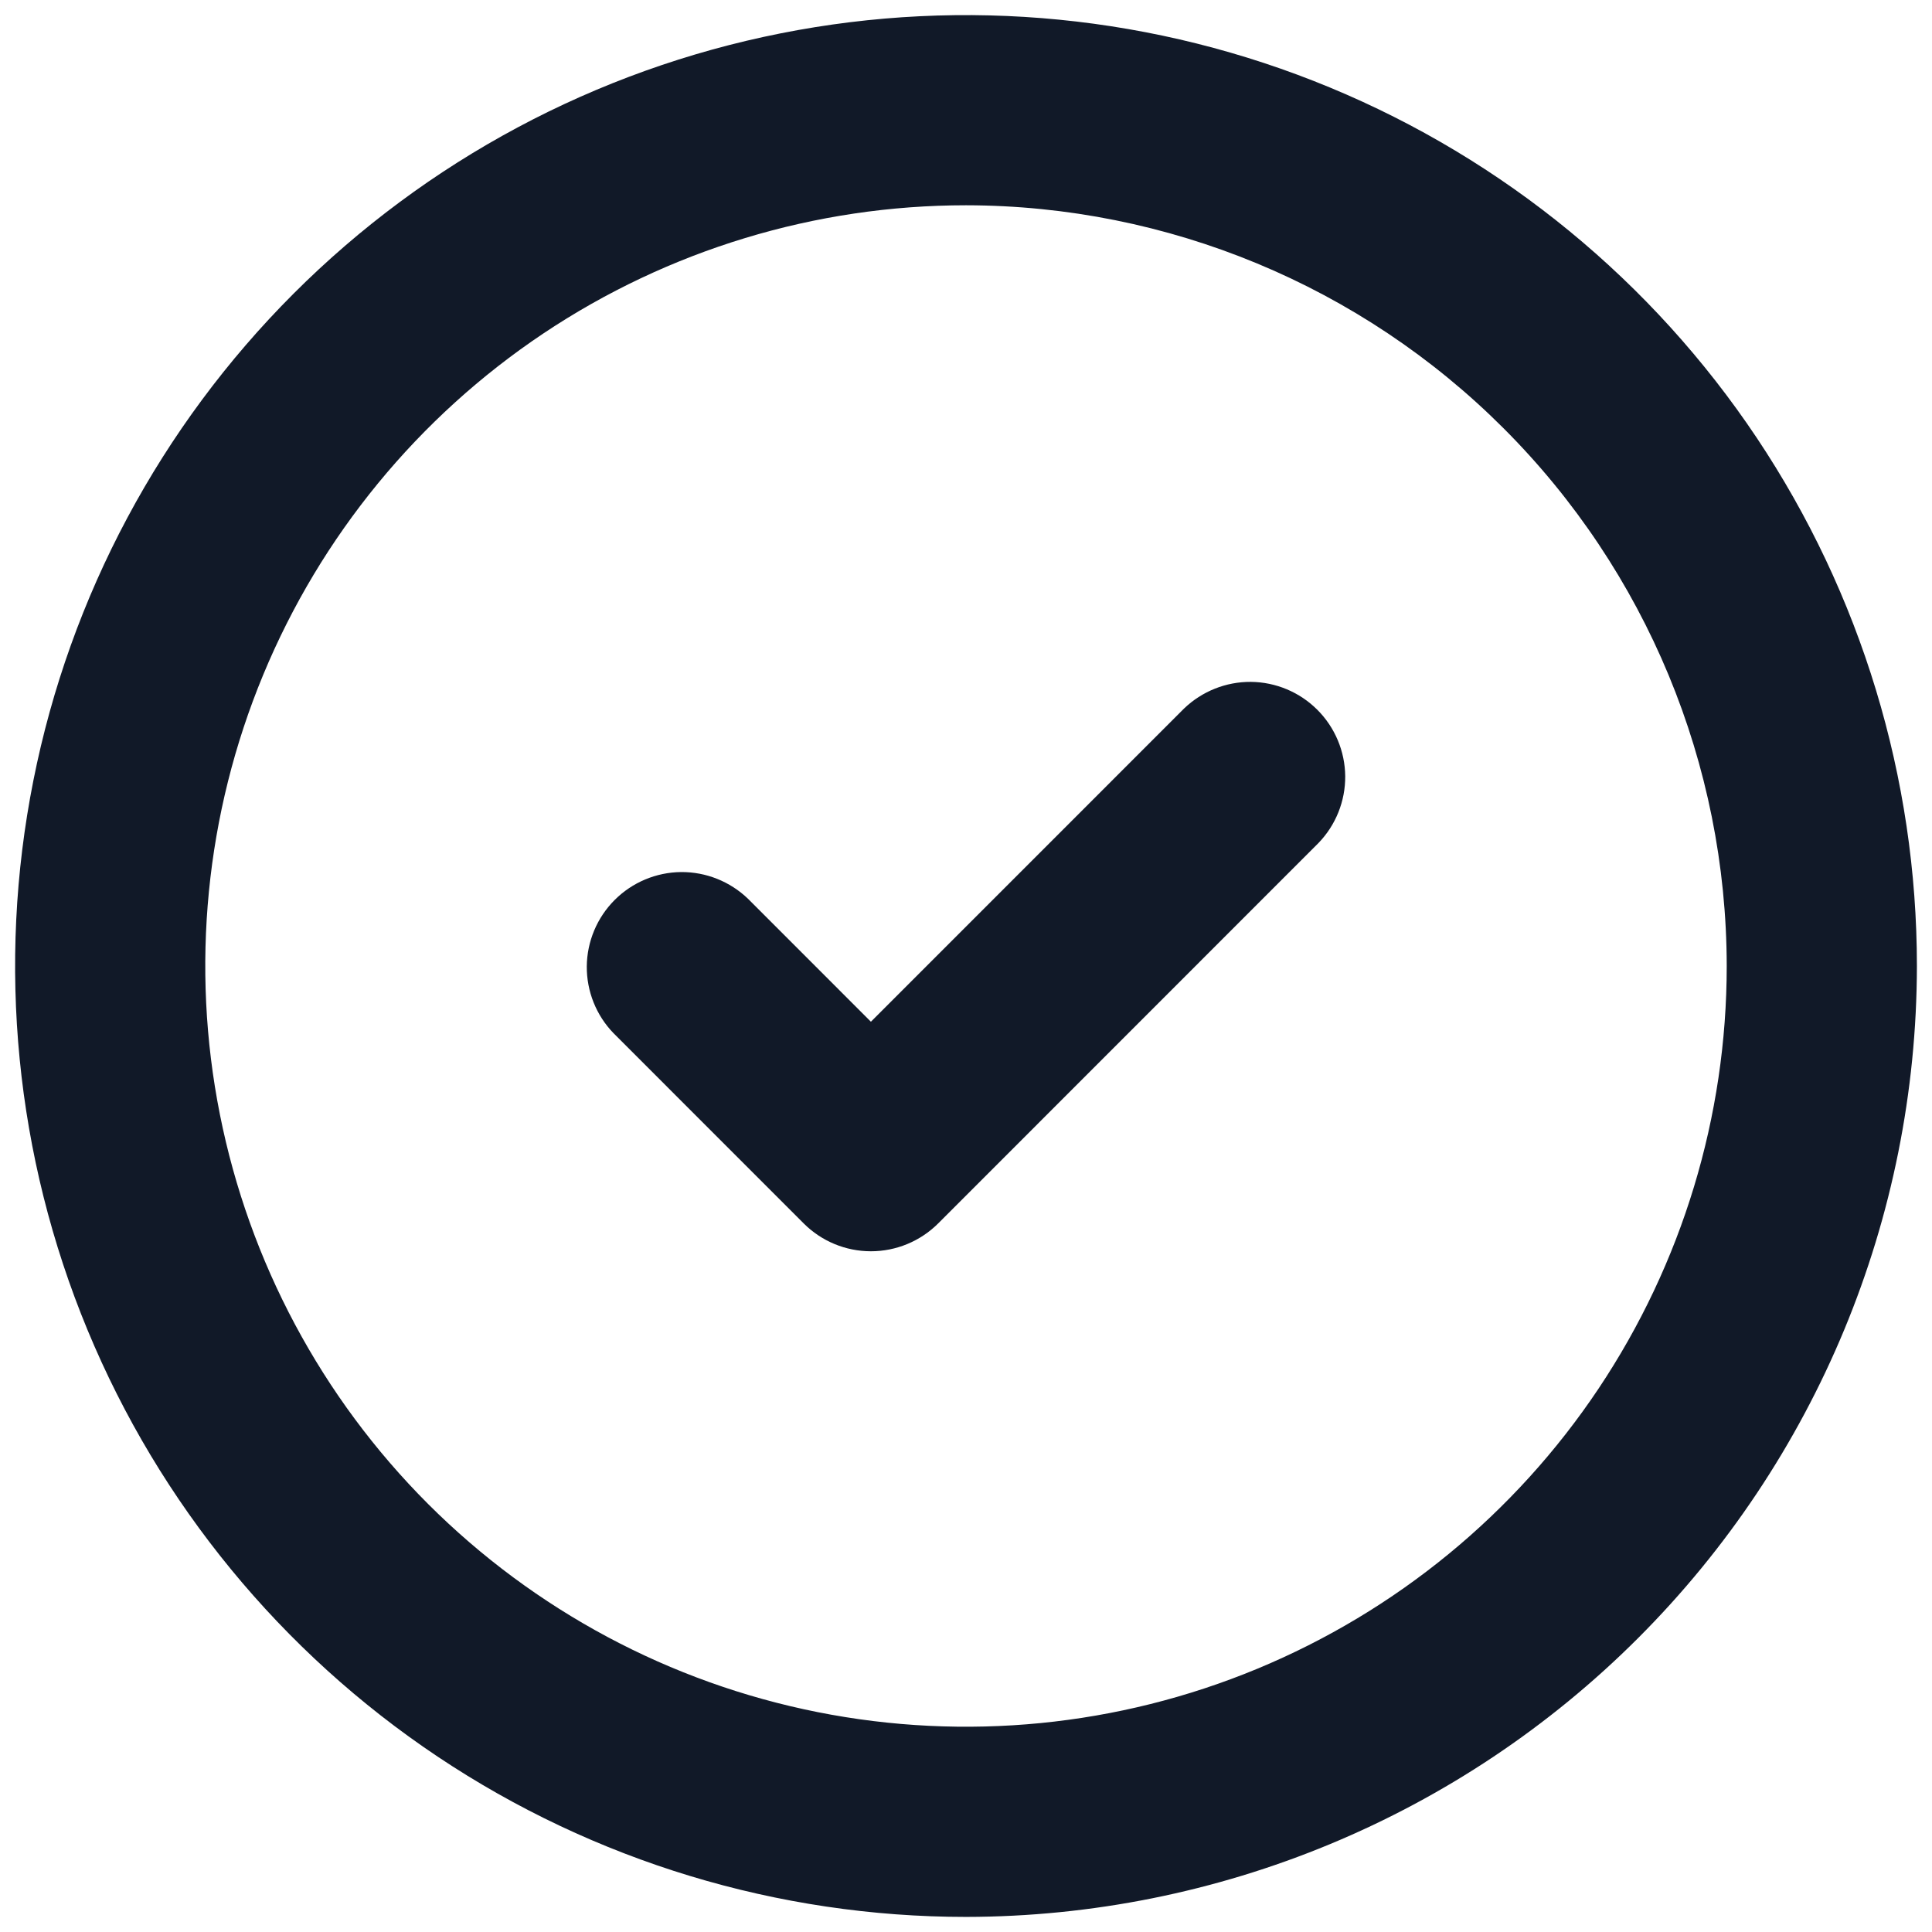
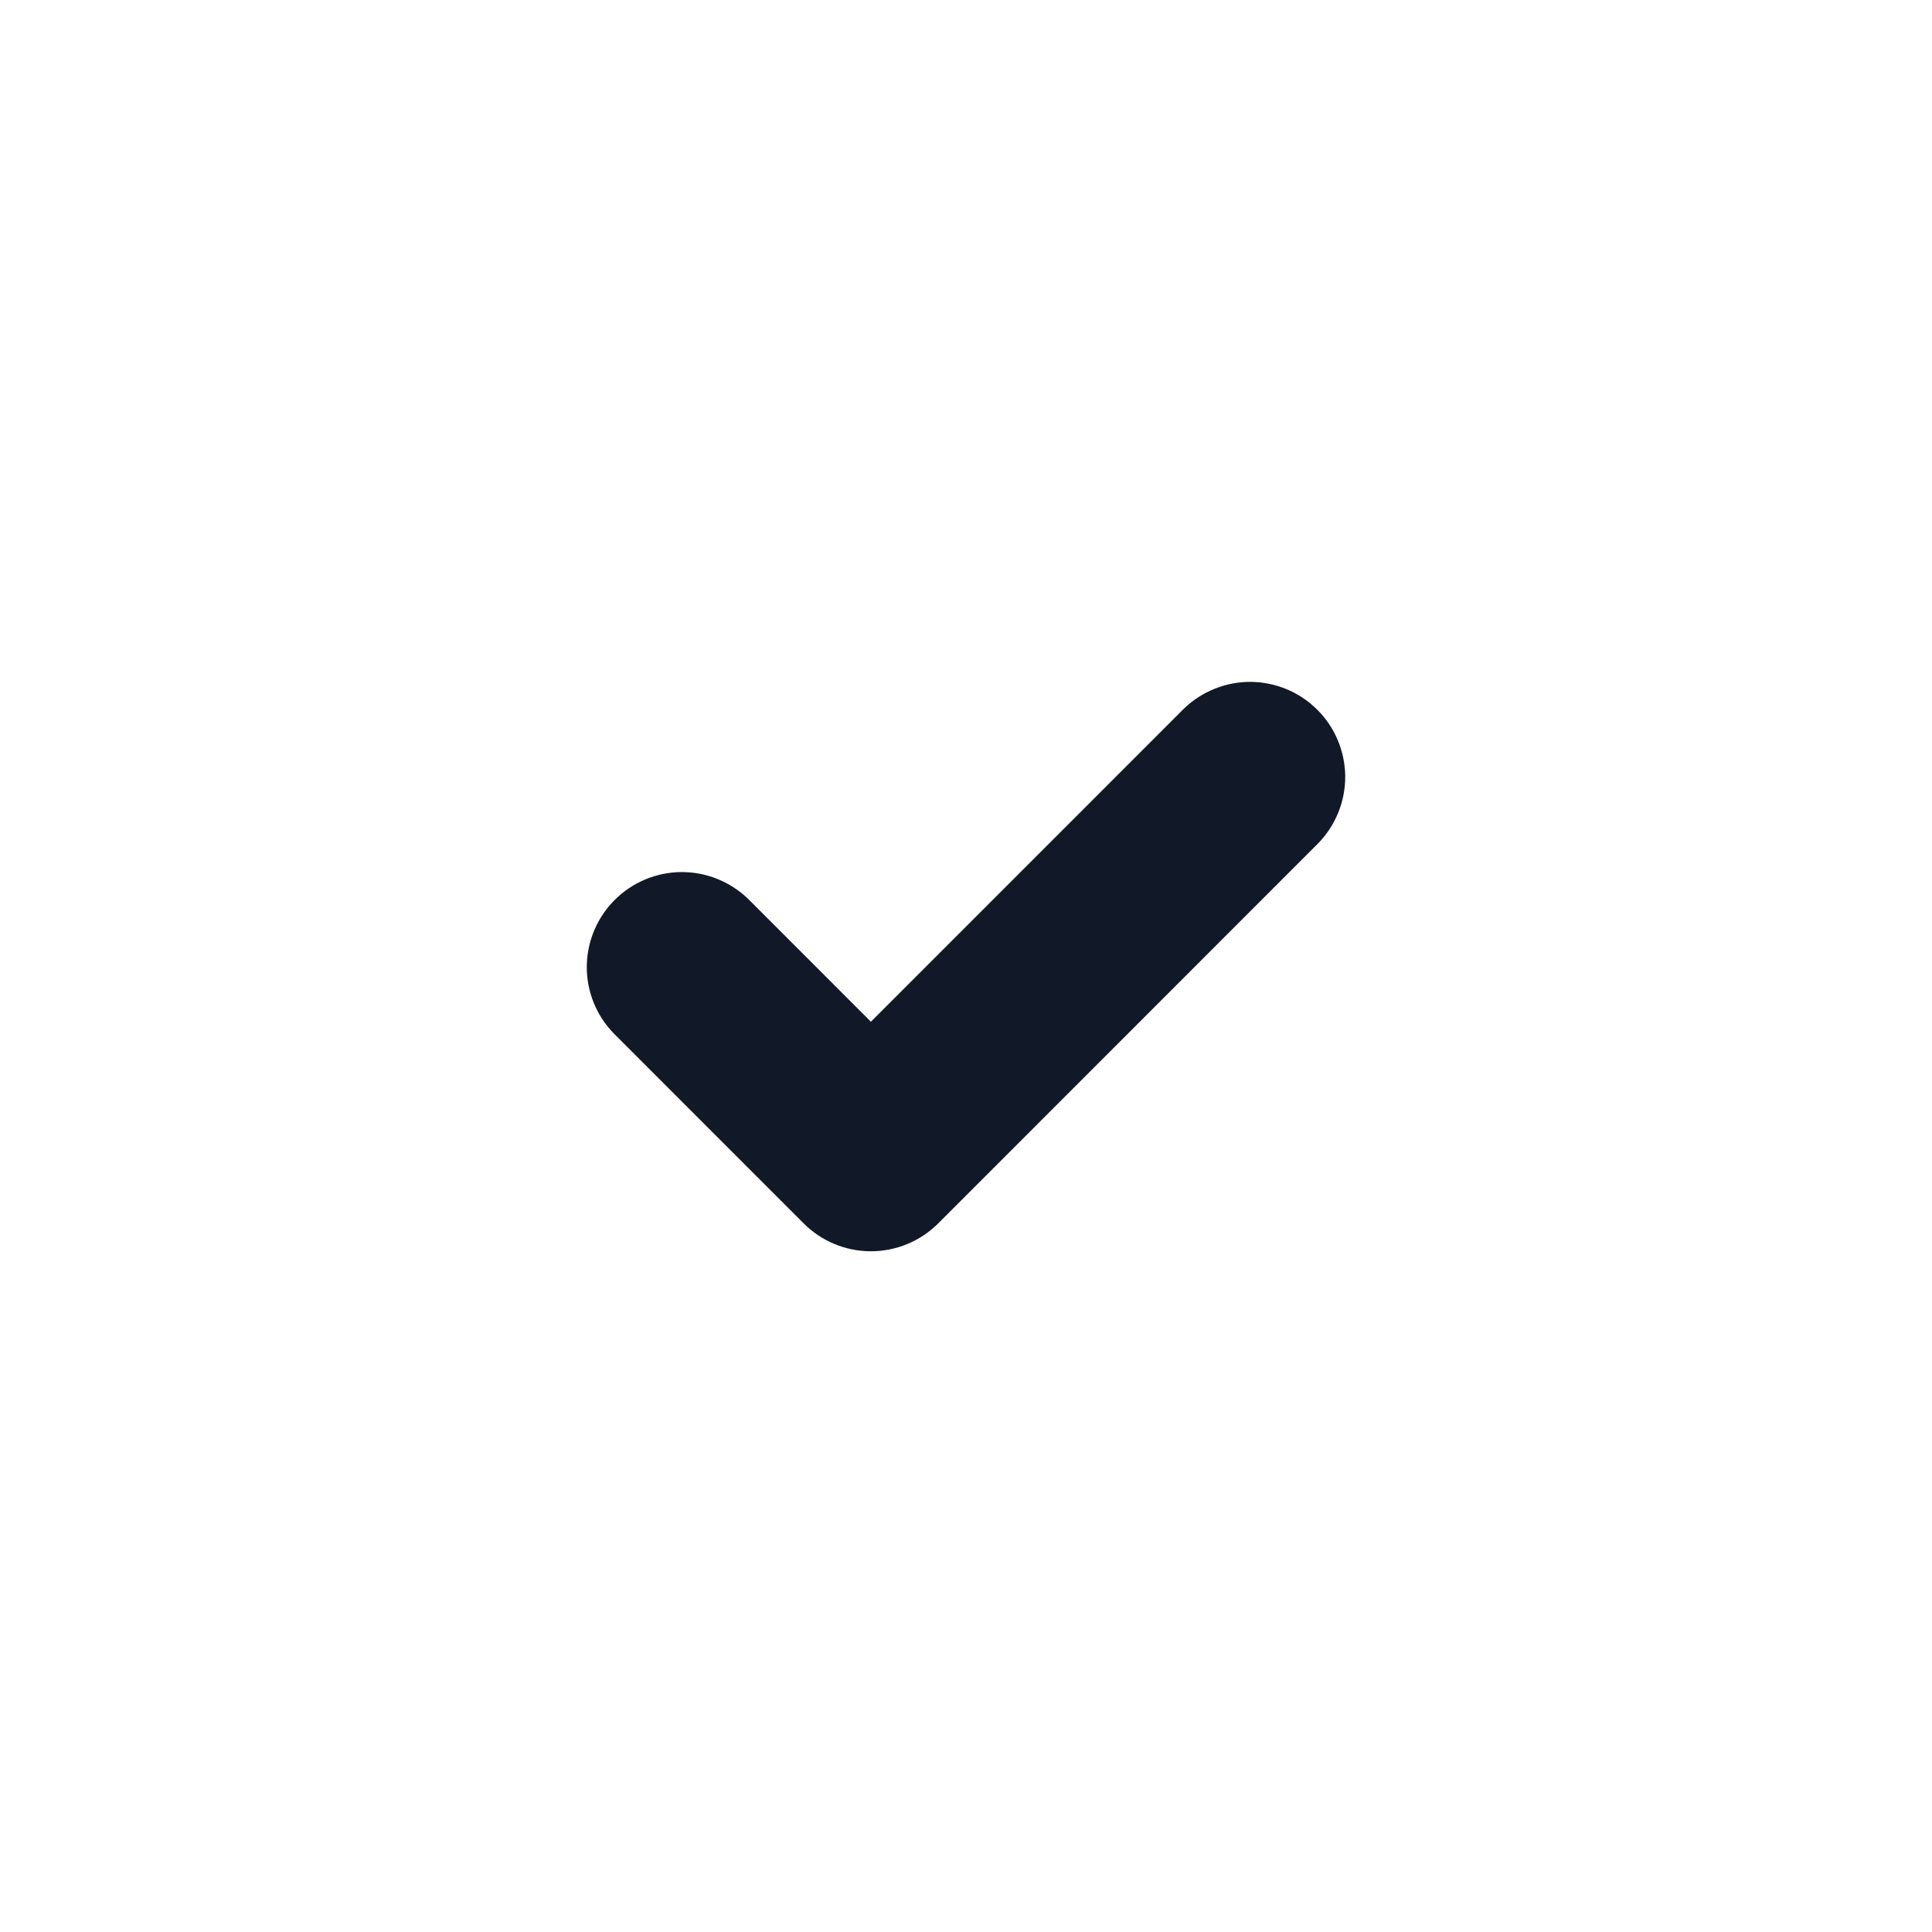
<svg xmlns="http://www.w3.org/2000/svg" width="32" height="32" viewBox="0 0 32 32" fill="none">
-   <path d="M16 31.75C12.885 31.75 9.84 30.826 7.25 29.096C4.66 27.365 2.641 24.905 1.449 22.027C0.257 19.149 -0.055 15.982 0.553 12.927C1.16 9.872 2.66 7.066 4.863 4.863C7.066 2.66 9.872 1.16 12.927 0.553C15.982 -0.055 19.149 0.257 22.027 1.449C24.905 2.641 27.365 4.66 29.096 7.25C30.826 9.84 31.75 12.885 31.75 16C31.745 20.176 30.085 24.179 27.132 27.132C24.179 30.085 20.176 31.745 16 31.75ZM16 3.4C13.508 3.4 11.072 4.139 9 5.523C6.928 6.908 5.313 8.876 4.359 11.178C3.405 13.48 3.156 16.014 3.642 18.458C4.128 20.902 5.328 23.147 7.09 24.91C8.853 26.672 11.098 27.872 13.542 28.358C15.986 28.844 18.52 28.595 20.822 27.641C23.124 26.687 25.092 25.072 26.477 23C27.861 20.928 28.6 18.492 28.6 16C28.596 12.659 27.267 9.457 24.905 7.095C22.543 4.732 19.341 3.404 16 3.4Z" fill="#111928" />
  <path d="M14.425 20.725C14.007 20.725 13.607 20.559 13.312 20.264L10.162 17.113C9.875 16.817 9.716 16.419 9.719 16.006C9.723 15.593 9.889 15.198 10.181 14.906C10.473 14.614 10.868 14.448 11.281 14.444C11.694 14.441 12.091 14.6 12.389 14.886L14.425 16.923L19.611 11.736C19.909 11.45 20.306 11.291 20.719 11.294C21.132 11.298 21.527 11.464 21.819 11.756C22.111 12.048 22.277 12.443 22.281 12.856C22.284 13.269 22.125 13.666 21.838 13.963L15.539 20.264C15.243 20.559 14.843 20.725 14.425 20.725Z" fill="#111928" />
</svg>